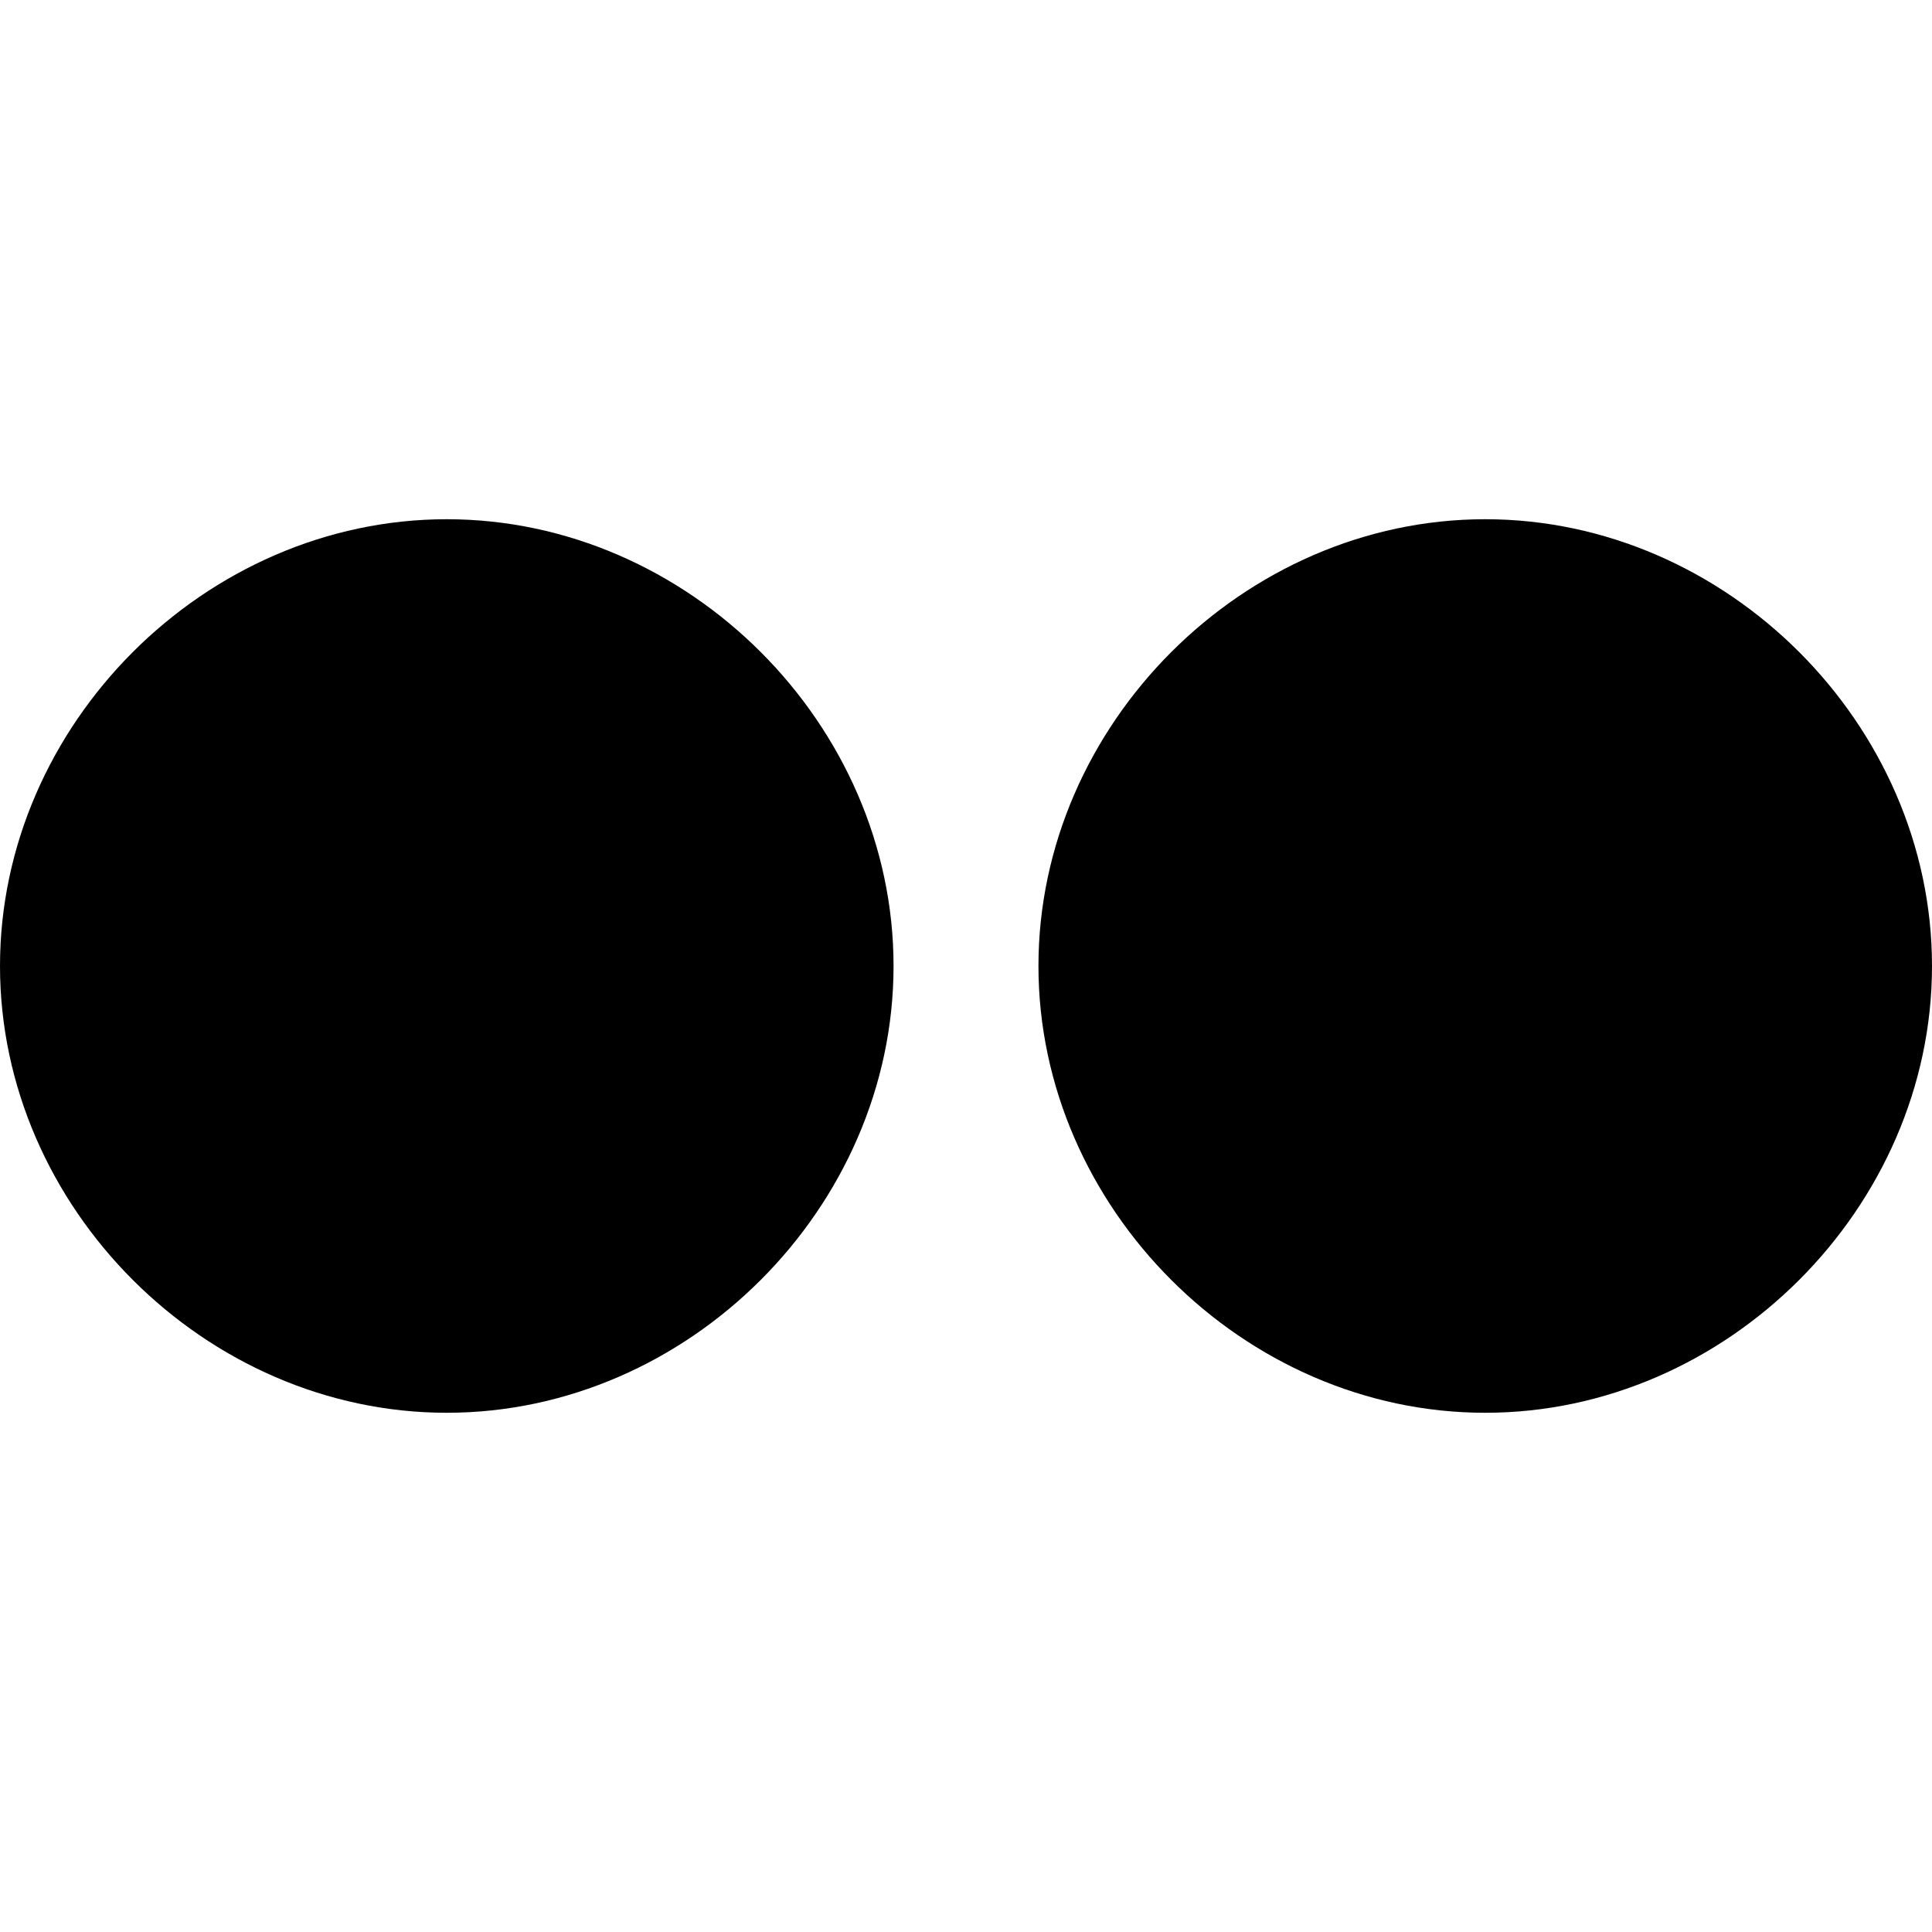
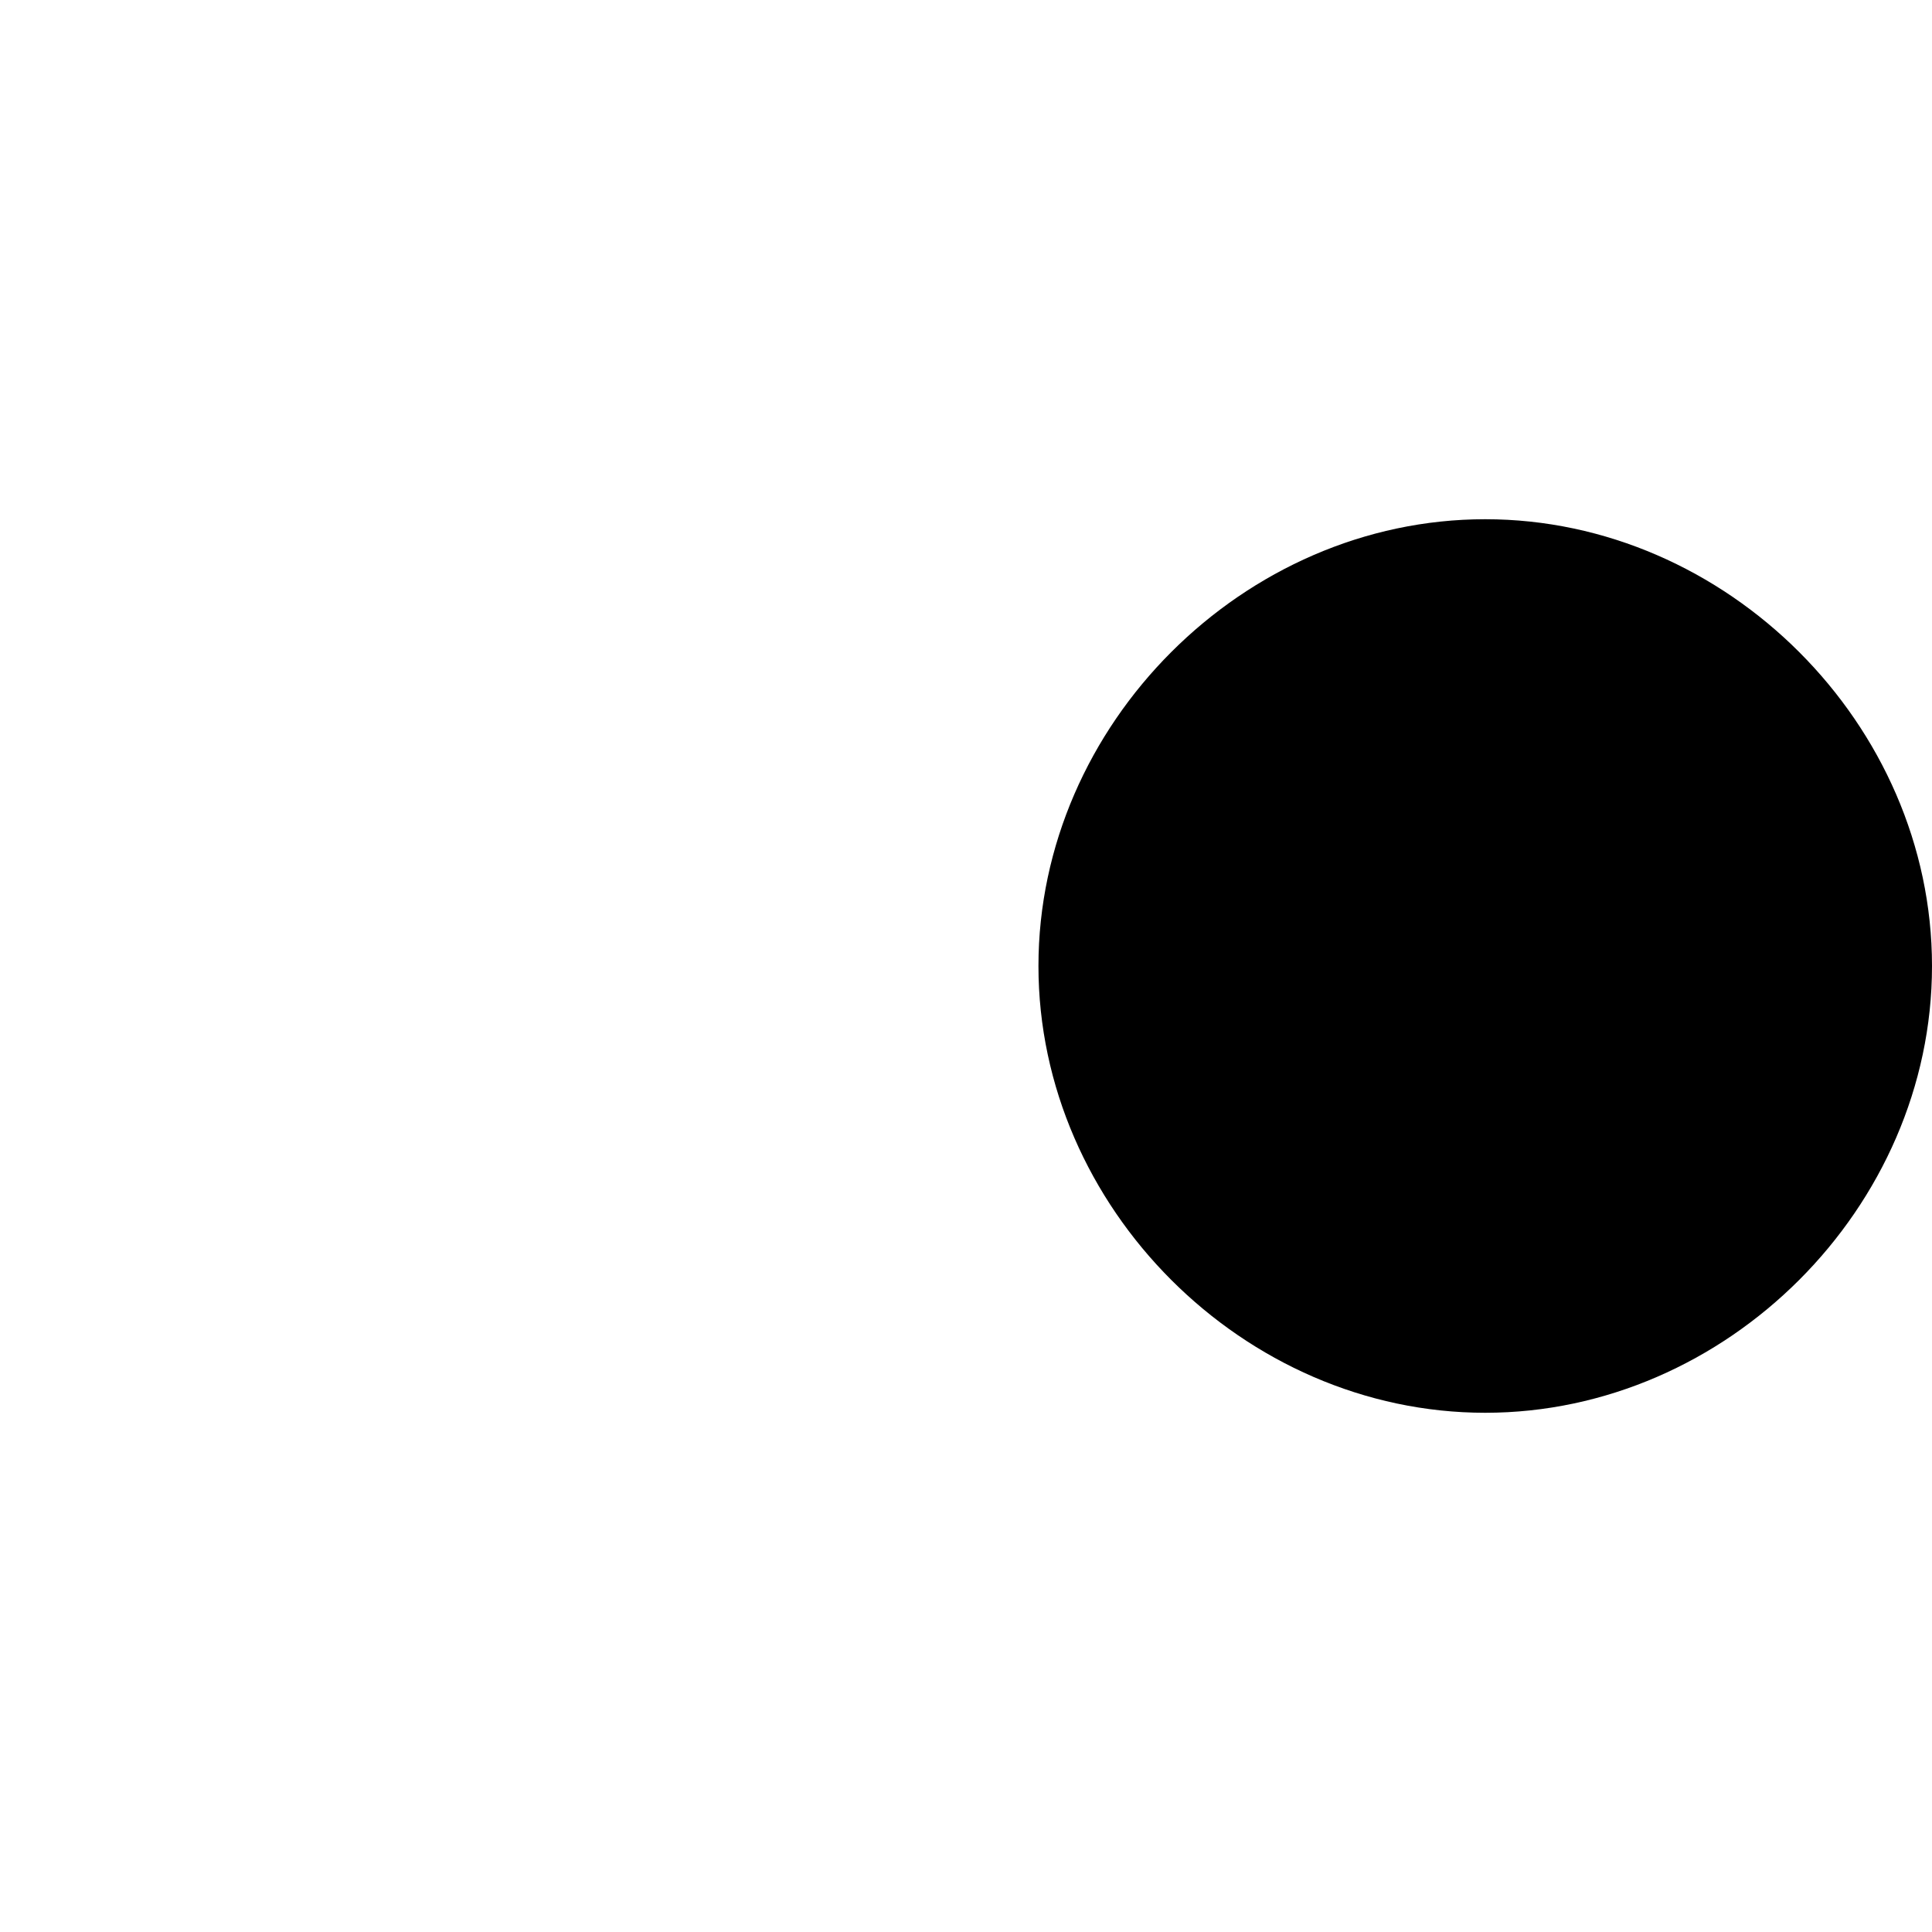
<svg xmlns="http://www.w3.org/2000/svg" version="1.1" viewBox="0 0 16 16">
  <g>
    <g id="Layer_1">
      <path d="M8.6,8c0,2,1.7,3.7,3.7,3.7s3.7-1.7,3.7-3.7-1.7-3.7-3.7-3.7-3.7,1.7-3.7,3.7Z" />
-       <path d="M0,8C0,10,1.7,11.7,3.7,11.7s3.7-1.7,3.7-3.7-1.7-3.7-3.7-3.7S0,6,0,8Z" />
    </g>
  </g>
</svg>